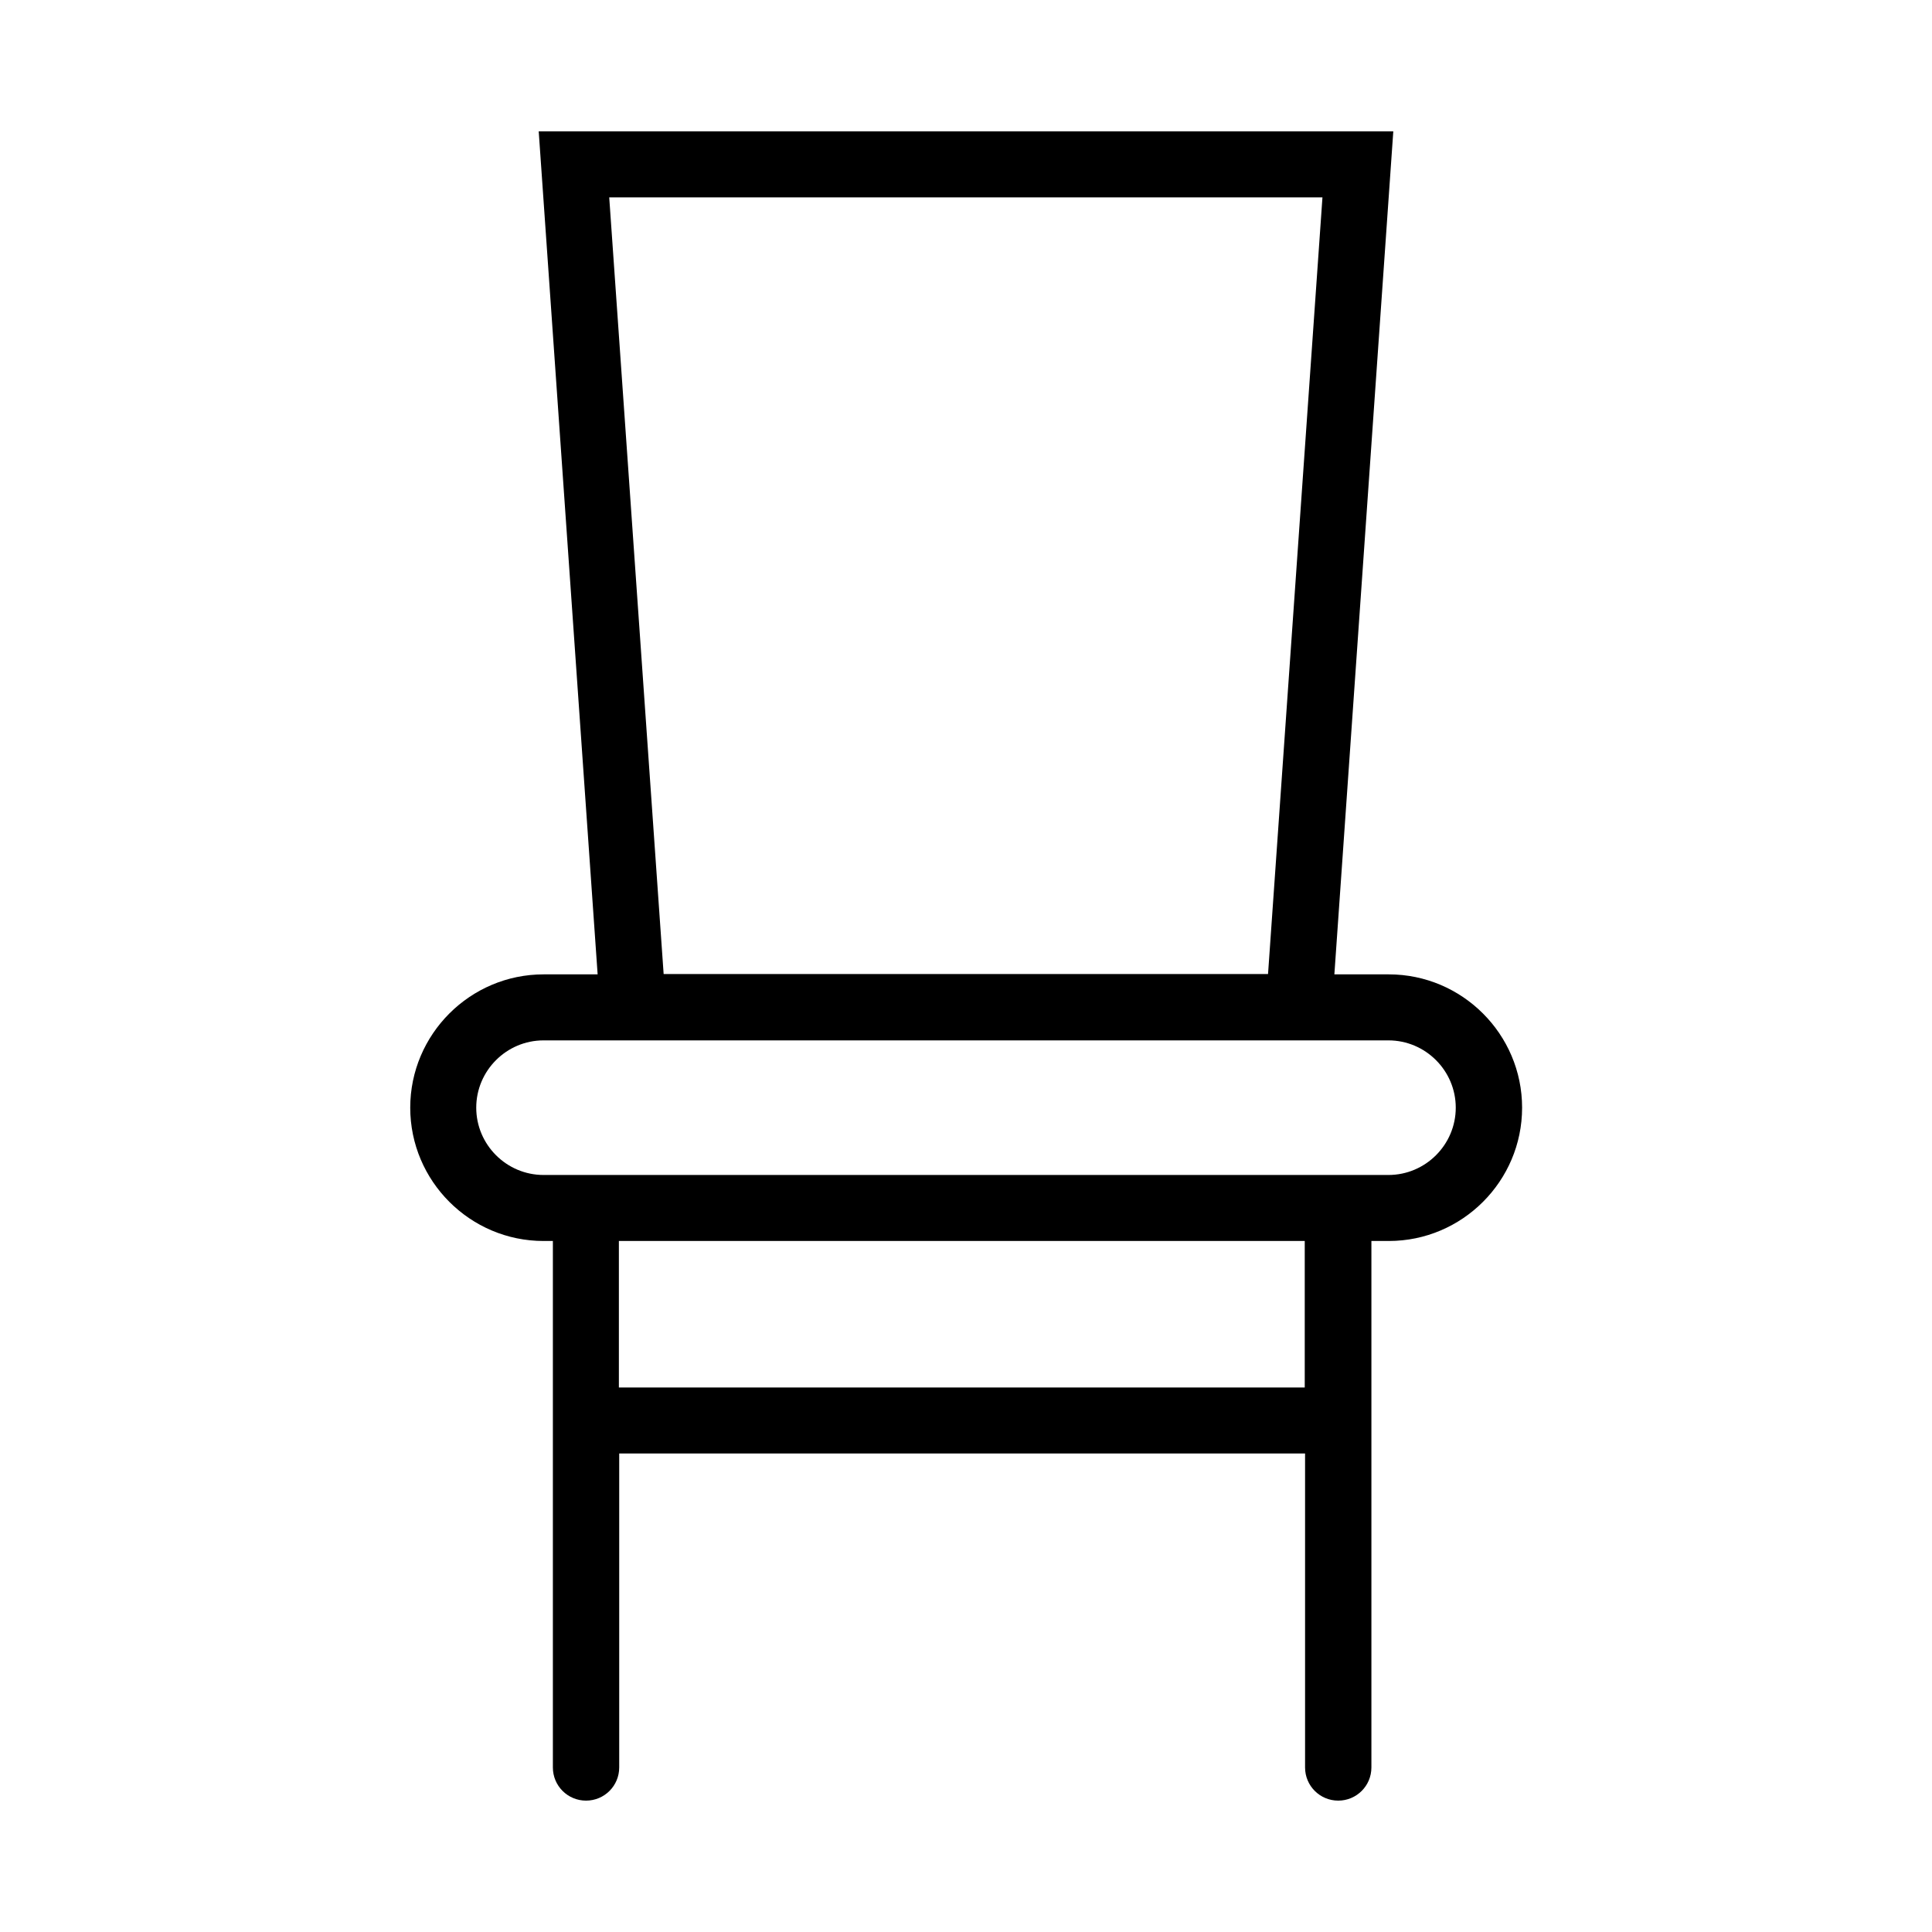
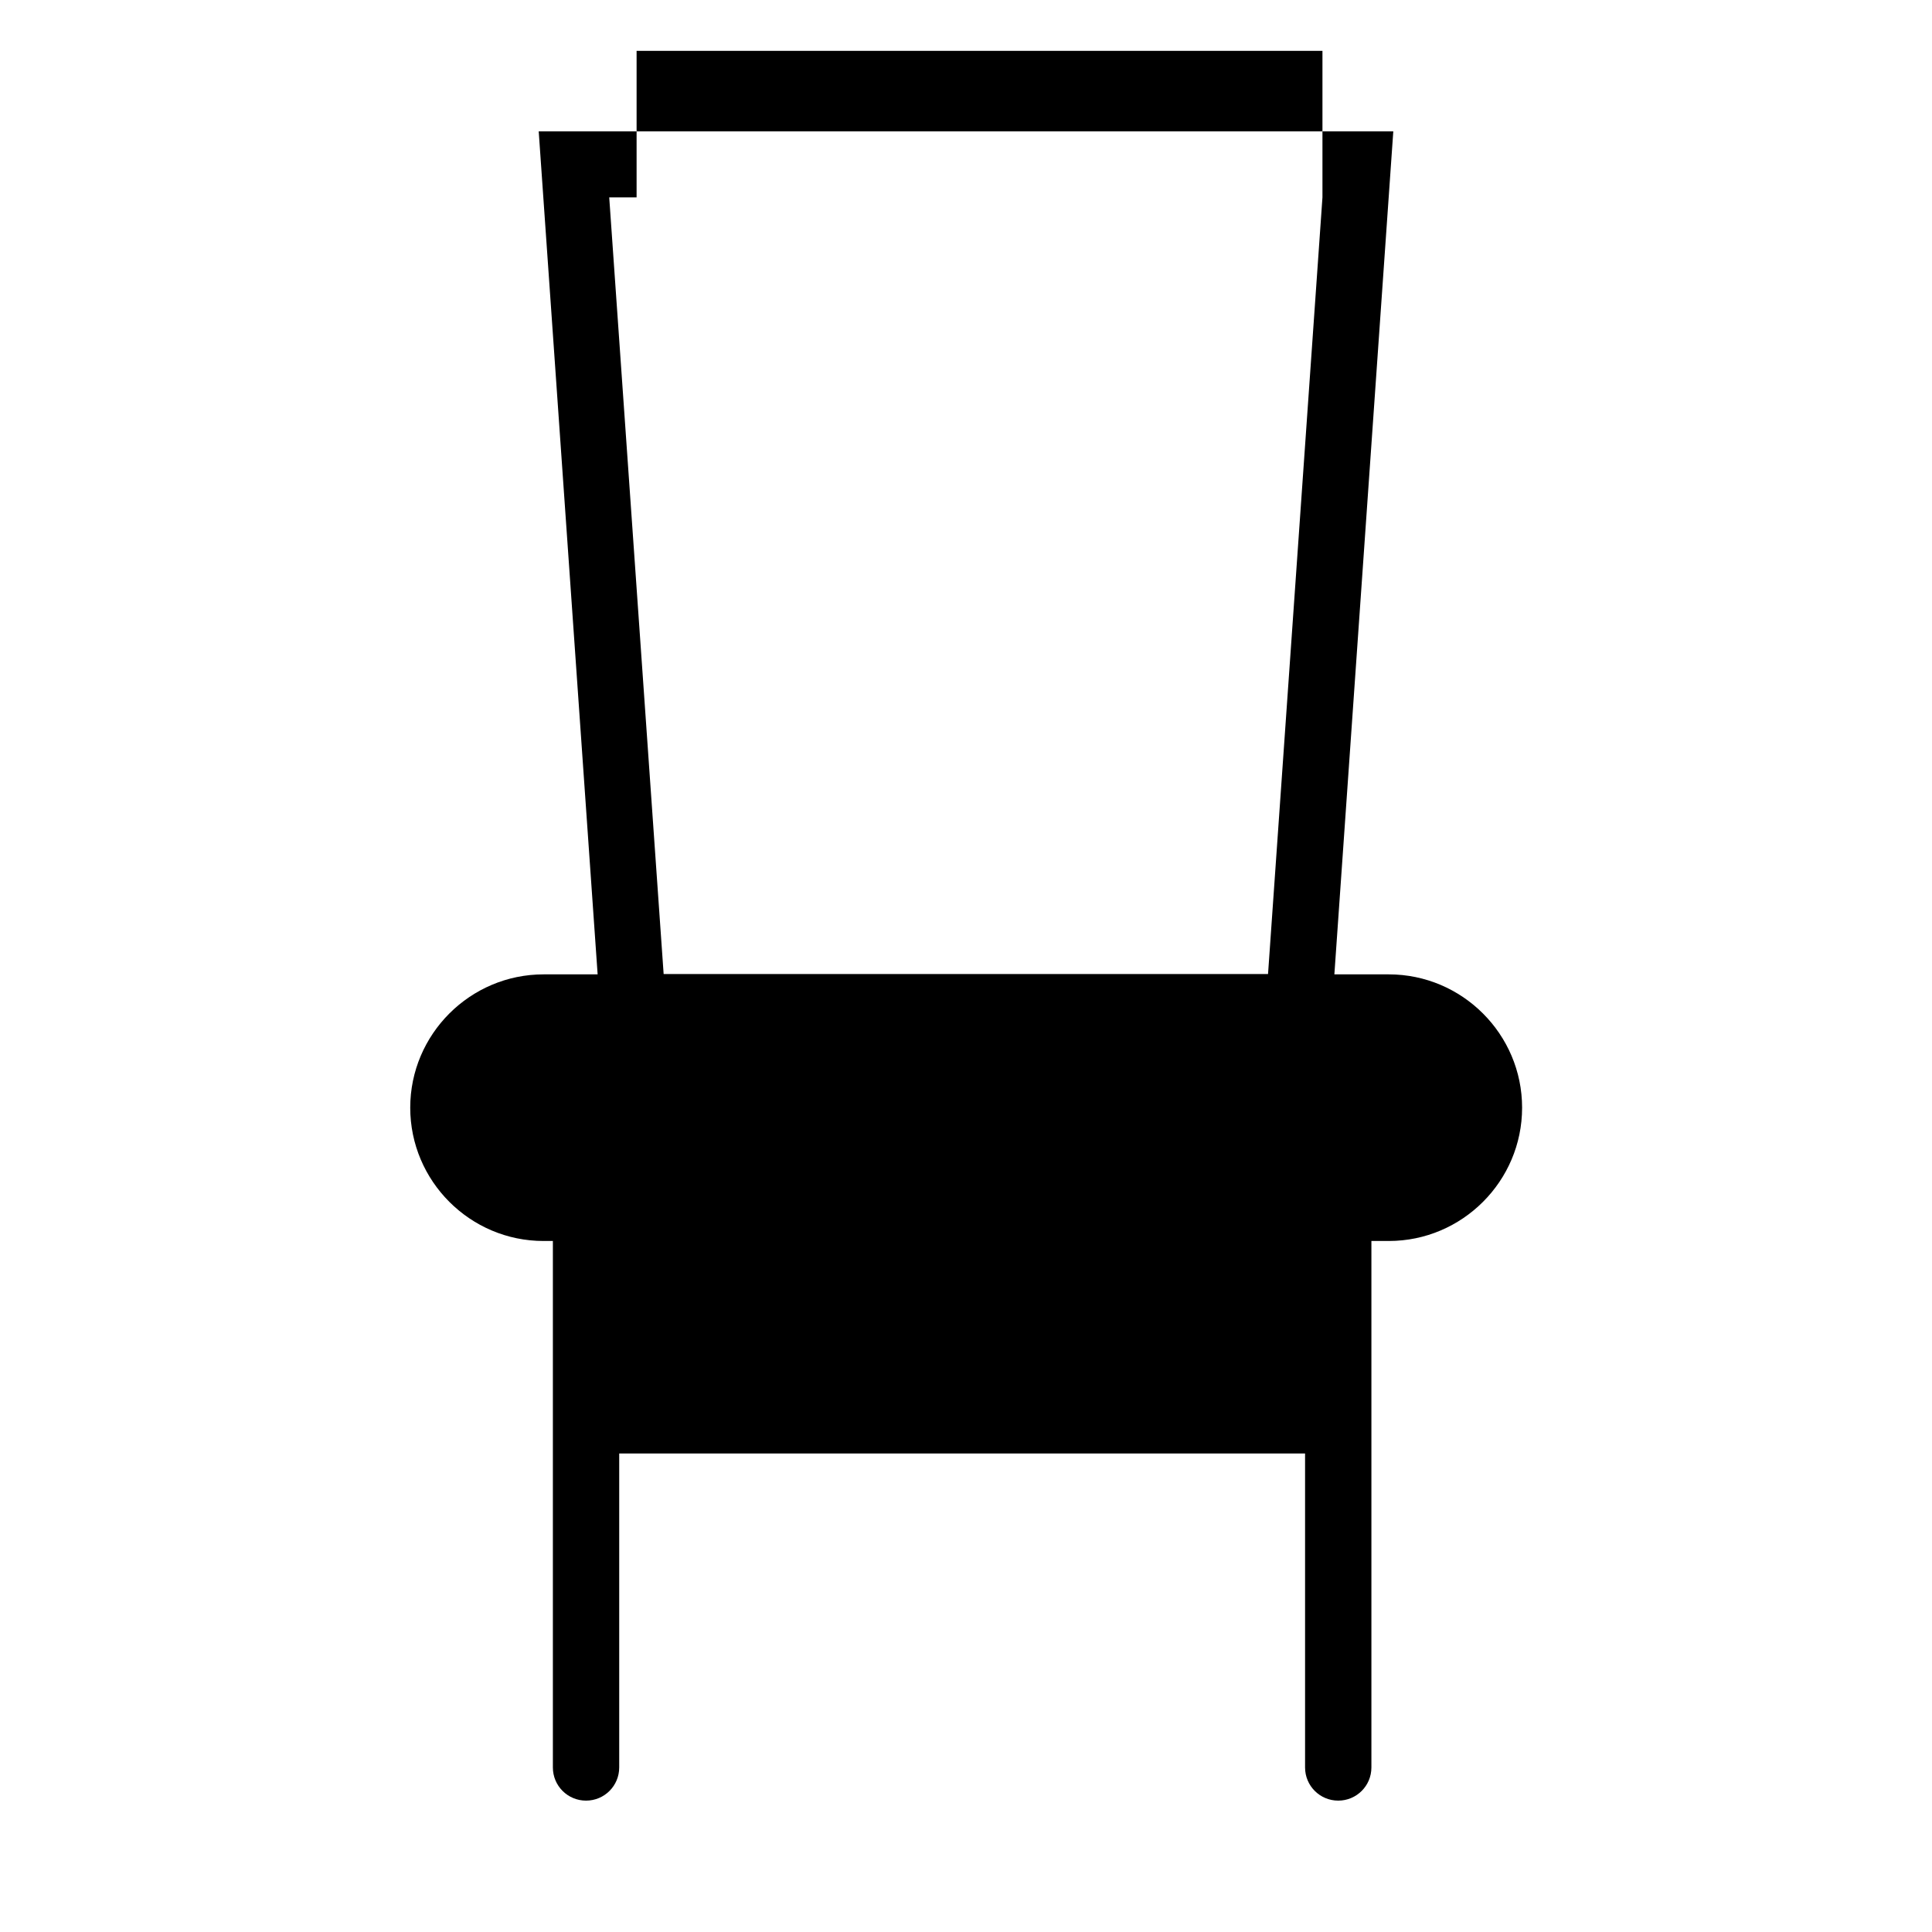
<svg xmlns="http://www.w3.org/2000/svg" id="_配置データ" data-name="配置データ" viewBox="0 0 60 60">
-   <path d="m43.12,30.26h-1.68l1.83-26.18h-26.54l1.83,26.18h-1.68c-2.28,0-4.14,1.86-4.14,4.14s1.86,4.14,4.14,4.14h.29v16.35c0,.57.46,1.03,1.03,1.03s1.03-.46,1.03-1.03v-9.75h21.3v9.75c0,.57.46,1.03,1.03,1.03s1.03-.46,1.03-1.03v-16.35h.54c2.28,0,4.14-1.86,4.14-4.14s-1.86-4.14-4.14-4.14Zm-2.05-24.13l-1.69,24.12h-18.77l-1.69-24.12h22.14Zm-.55,36.96h-21.3v-4.55h21.3v4.55Zm2.6-6.6h-26.24c-1.15,0-2.09-.94-2.09-2.09s.94-2.09,2.09-2.09h26.24c1.15,0,2.09.94,2.09,2.09s-.94,2.09-2.09,2.09Z" />
+   <path d="m43.12,30.26h-1.68l1.83-26.18h-26.54l1.83,26.18h-1.68c-2.28,0-4.14,1.86-4.14,4.14s1.86,4.14,4.14,4.14h.29v16.35c0,.57.46,1.03,1.03,1.03s1.03-.46,1.03-1.03v-9.75h21.3v9.75c0,.57.46,1.03,1.03,1.03s1.03-.46,1.03-1.03v-16.35h.54c2.28,0,4.14-1.86,4.14-4.14s-1.86-4.14-4.14-4.14Zm-2.05-24.13l-1.69,24.12h-18.77l-1.69-24.12h22.14Zh-21.3v-4.55h21.3v4.55Zm2.6-6.6h-26.24c-1.15,0-2.09-.94-2.09-2.09s.94-2.09,2.09-2.09h26.24c1.15,0,2.09.94,2.09,2.09s-.94,2.09-2.09,2.09Z" />
</svg>